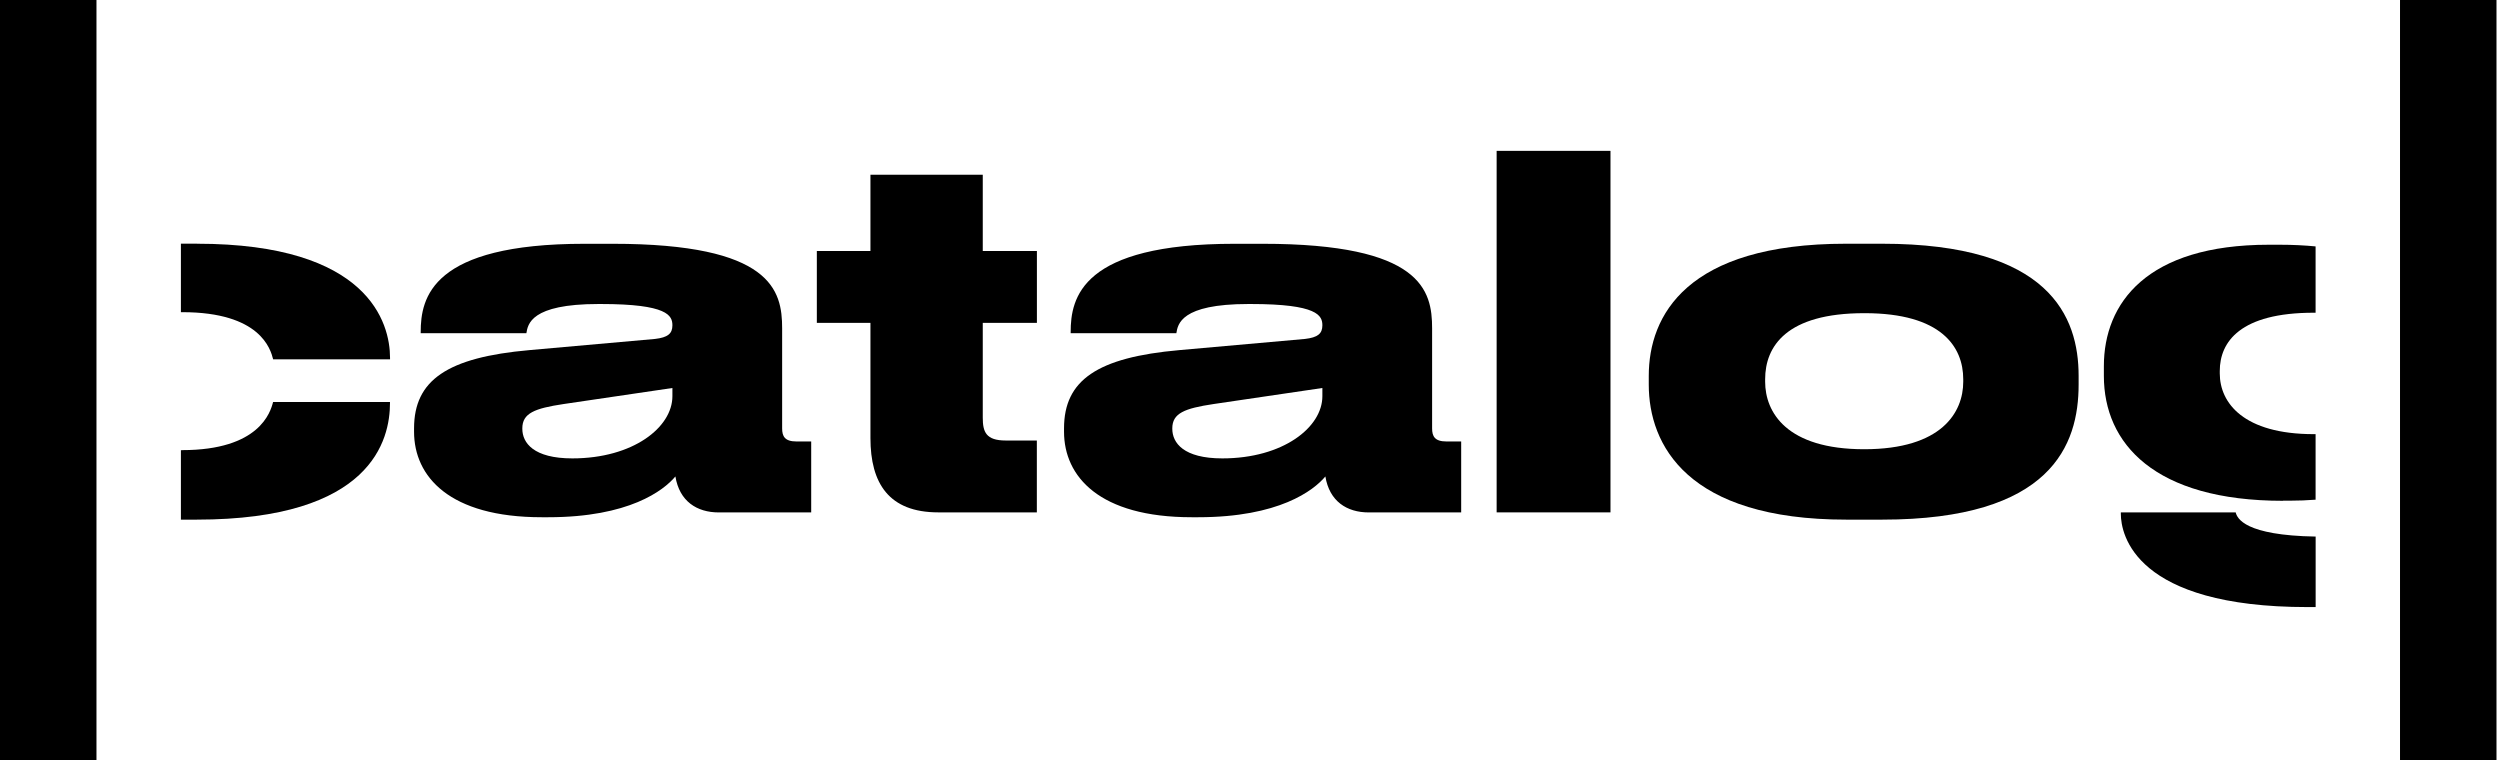
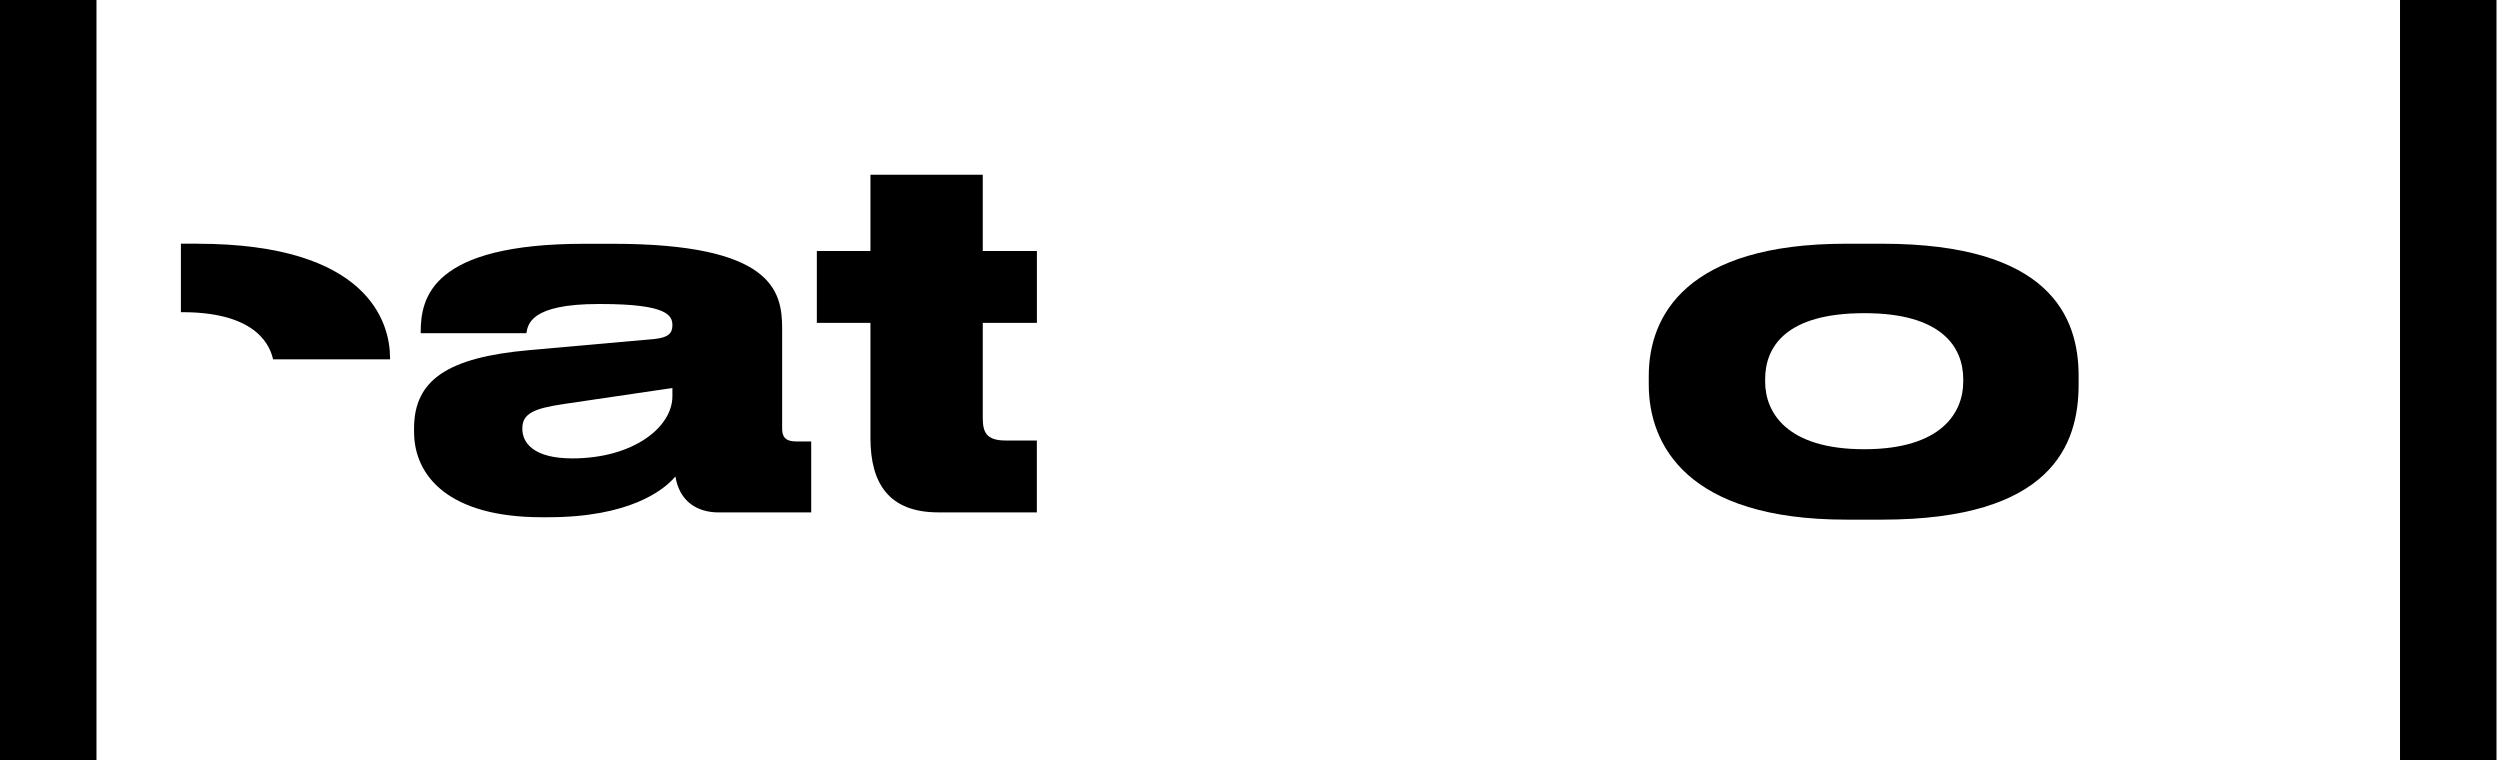
<svg xmlns="http://www.w3.org/2000/svg" width="263" height="80" viewBox="0 0 263 80" fill="none">
  <path d="M57.685 54.413H56.987C47.265 54.413 43.559 50.122 43.559 45.419V45.061C43.559 40 47.049 37.596 55.696 36.832L68.908 35.656C70.249 35.503 70.737 35.098 70.737 34.228C70.737 33.205 70.255 31.982 63.219 31.982H62.948C55.801 31.982 55.535 34.128 55.375 35.051H44.257V34.945C44.257 31.318 45.387 25.646 61.496 25.646H64.449C81.206 25.646 82.281 30.554 82.281 34.539V45.067C82.281 45.884 82.547 46.442 83.782 46.442H85.338V53.907H75.616C73.306 53.907 71.478 52.732 71.052 50.122C69.816 51.603 66.166 54.413 57.679 54.413H57.685ZM70.737 40.817L59.297 42.504C56.233 42.962 54.949 43.474 54.949 45.061V45.108C54.949 46.589 56.129 48.223 60.211 48.223C66.604 48.223 70.737 44.955 70.737 41.681V40.811V40.817Z" fill="black" />
  <path d="M98.711 53.902C93.498 53.902 91.571 50.833 91.571 46.084V33.969H85.931V26.404H91.571V18.381H103.387V26.404H109.082V33.969H103.387V43.938C103.387 45.42 103.708 46.342 105.802 46.342H109.076V53.907H98.711V53.902Z" fill="black" />
-   <path d="M126.062 54.413H125.364C115.642 54.413 111.936 50.122 111.936 45.419V45.061C111.936 40 115.426 37.596 124.073 36.832L137.285 35.656C138.626 35.503 139.114 35.098 139.114 34.228C139.114 33.205 138.632 31.982 131.596 31.982H131.325C124.178 31.982 123.913 34.128 123.752 35.051H112.634V34.945C112.634 31.318 113.764 25.646 129.873 25.646H132.826C149.583 25.646 150.658 30.554 150.658 34.539V45.067C150.658 45.884 150.924 46.442 152.159 46.442H153.716V53.907H143.993C141.683 53.907 139.855 52.732 139.429 50.122C138.193 51.603 134.543 54.413 126.056 54.413H126.062ZM139.114 40.817L127.674 42.504C124.61 42.962 123.326 43.474 123.326 45.061V45.108C123.326 46.589 124.505 48.223 128.588 48.223C134.981 48.223 139.114 44.955 139.114 41.681V40.811V40.817Z" fill="black" />
-   <path d="M169.423 53.902H157.446V15.871H169.423V53.896V53.902Z" fill="black" />
  <path d="M194.235 54.666C177.478 54.666 173.45 46.795 173.45 40.459V39.541C173.45 33.205 177.422 25.64 194.18 25.64H197.991C215.607 25.64 218.671 33.305 218.671 39.541V40.459C218.671 46.795 215.823 54.666 197.991 54.666H194.229H194.235ZM206.533 40.153V39.9C206.533 36.473 204.223 32.946 196.169 32.946H196.113C187.947 32.946 185.693 36.42 185.693 39.9V40.153C185.693 43.374 187.947 47.259 196.113 47.259C204.279 47.259 206.533 43.374 206.533 40.153Z" fill="black" />
  <path d="M20.729 25.634H19.031V32.841H19.173C27.388 32.841 28.463 36.726 28.734 37.802H41.032V37.649C41.032 33.969 38.778 25.64 20.729 25.64V25.634Z" fill="black" />
-   <path d="M19.173 47.359H19.031V54.666H20.674C39.148 54.666 41.026 46.231 41.026 42.398V42.292H28.728C28.456 43.368 27.277 47.353 19.167 47.353L19.173 47.359Z" fill="black" />
  <path d="M252.482 0H262.631V80H252.482V0Z" fill="black" />
-   <path d="M240.184 52.673H240.827C241.821 52.673 242.735 52.632 243.6 52.567V45.672H243.402C236.046 45.672 233.52 42.404 233.52 39.283V39.03C233.52 35.962 235.669 32.899 243.402 32.899H243.6V25.922C242.445 25.81 241.191 25.746 239.808 25.746H238.677C225.842 25.746 221.327 31.877 221.327 38.525V39.547C221.327 46.654 226.645 52.685 240.178 52.685L240.184 52.673Z" fill="black" />
-   <path d="M243.606 56.447C236.176 56.323 235.348 54.542 235.194 53.902H223.112V54.054C223.112 56.253 224.613 63.865 242.766 63.865H243.606V56.441V56.447Z" fill="black" />
  <path d="M0 0H10.149V80H0V0Z" fill="black" />
</svg>